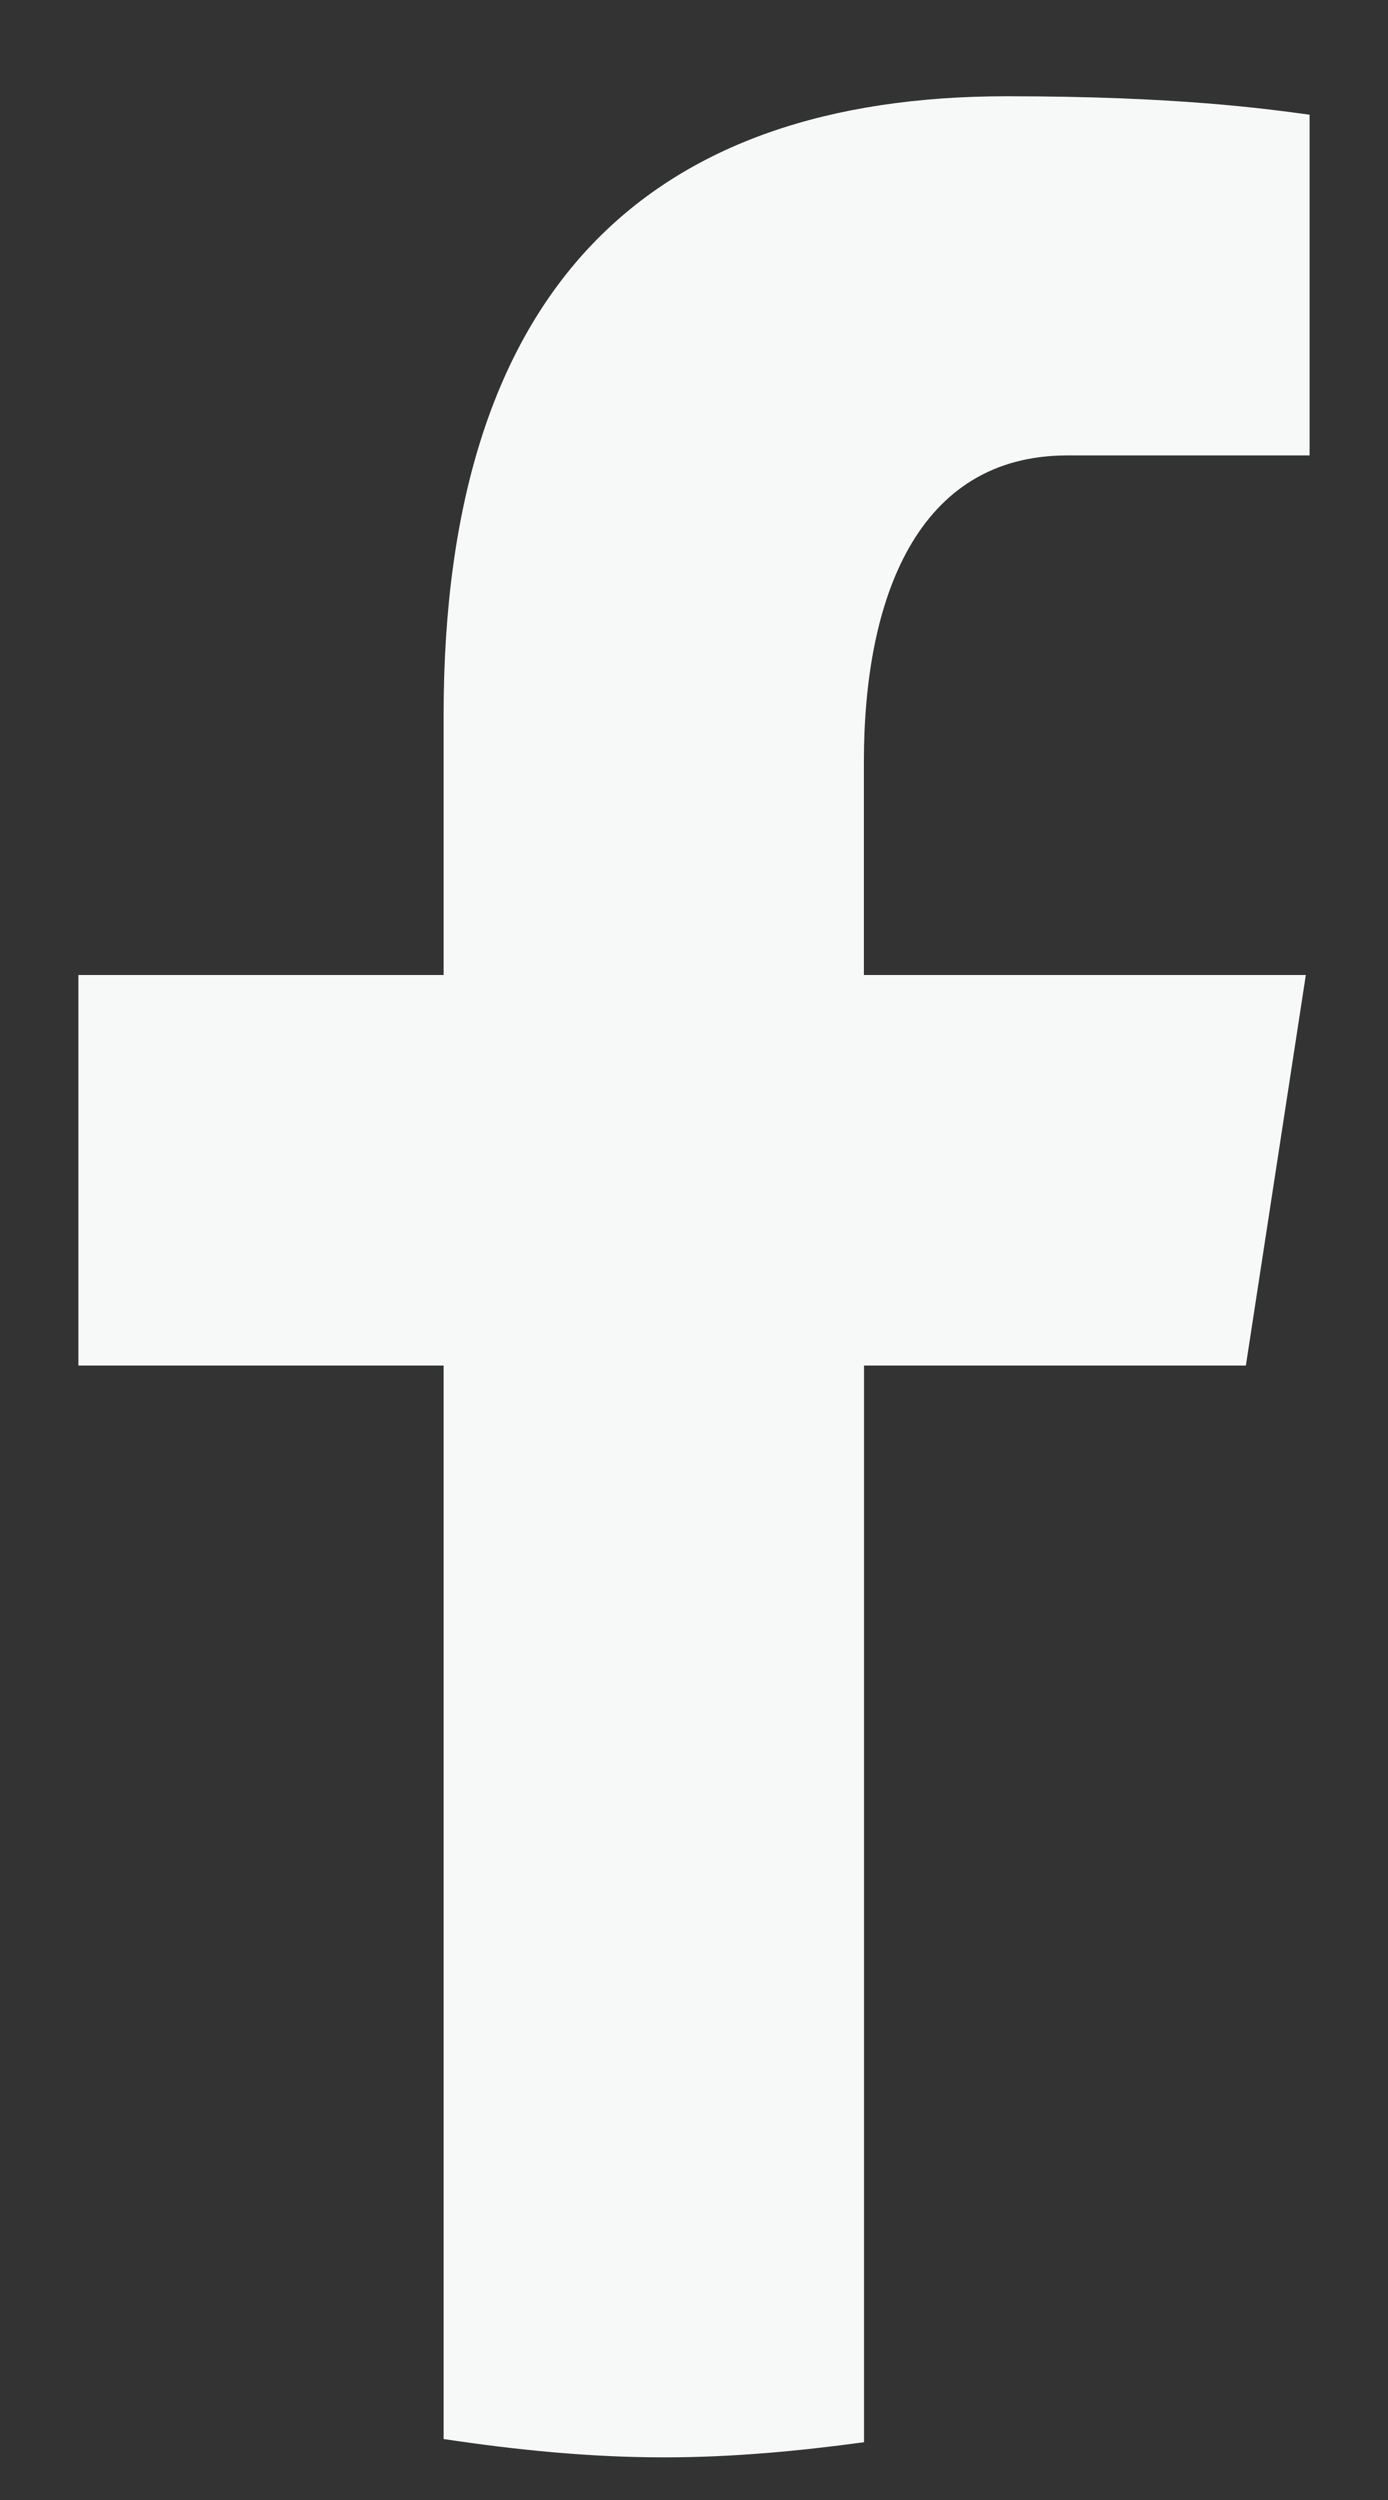
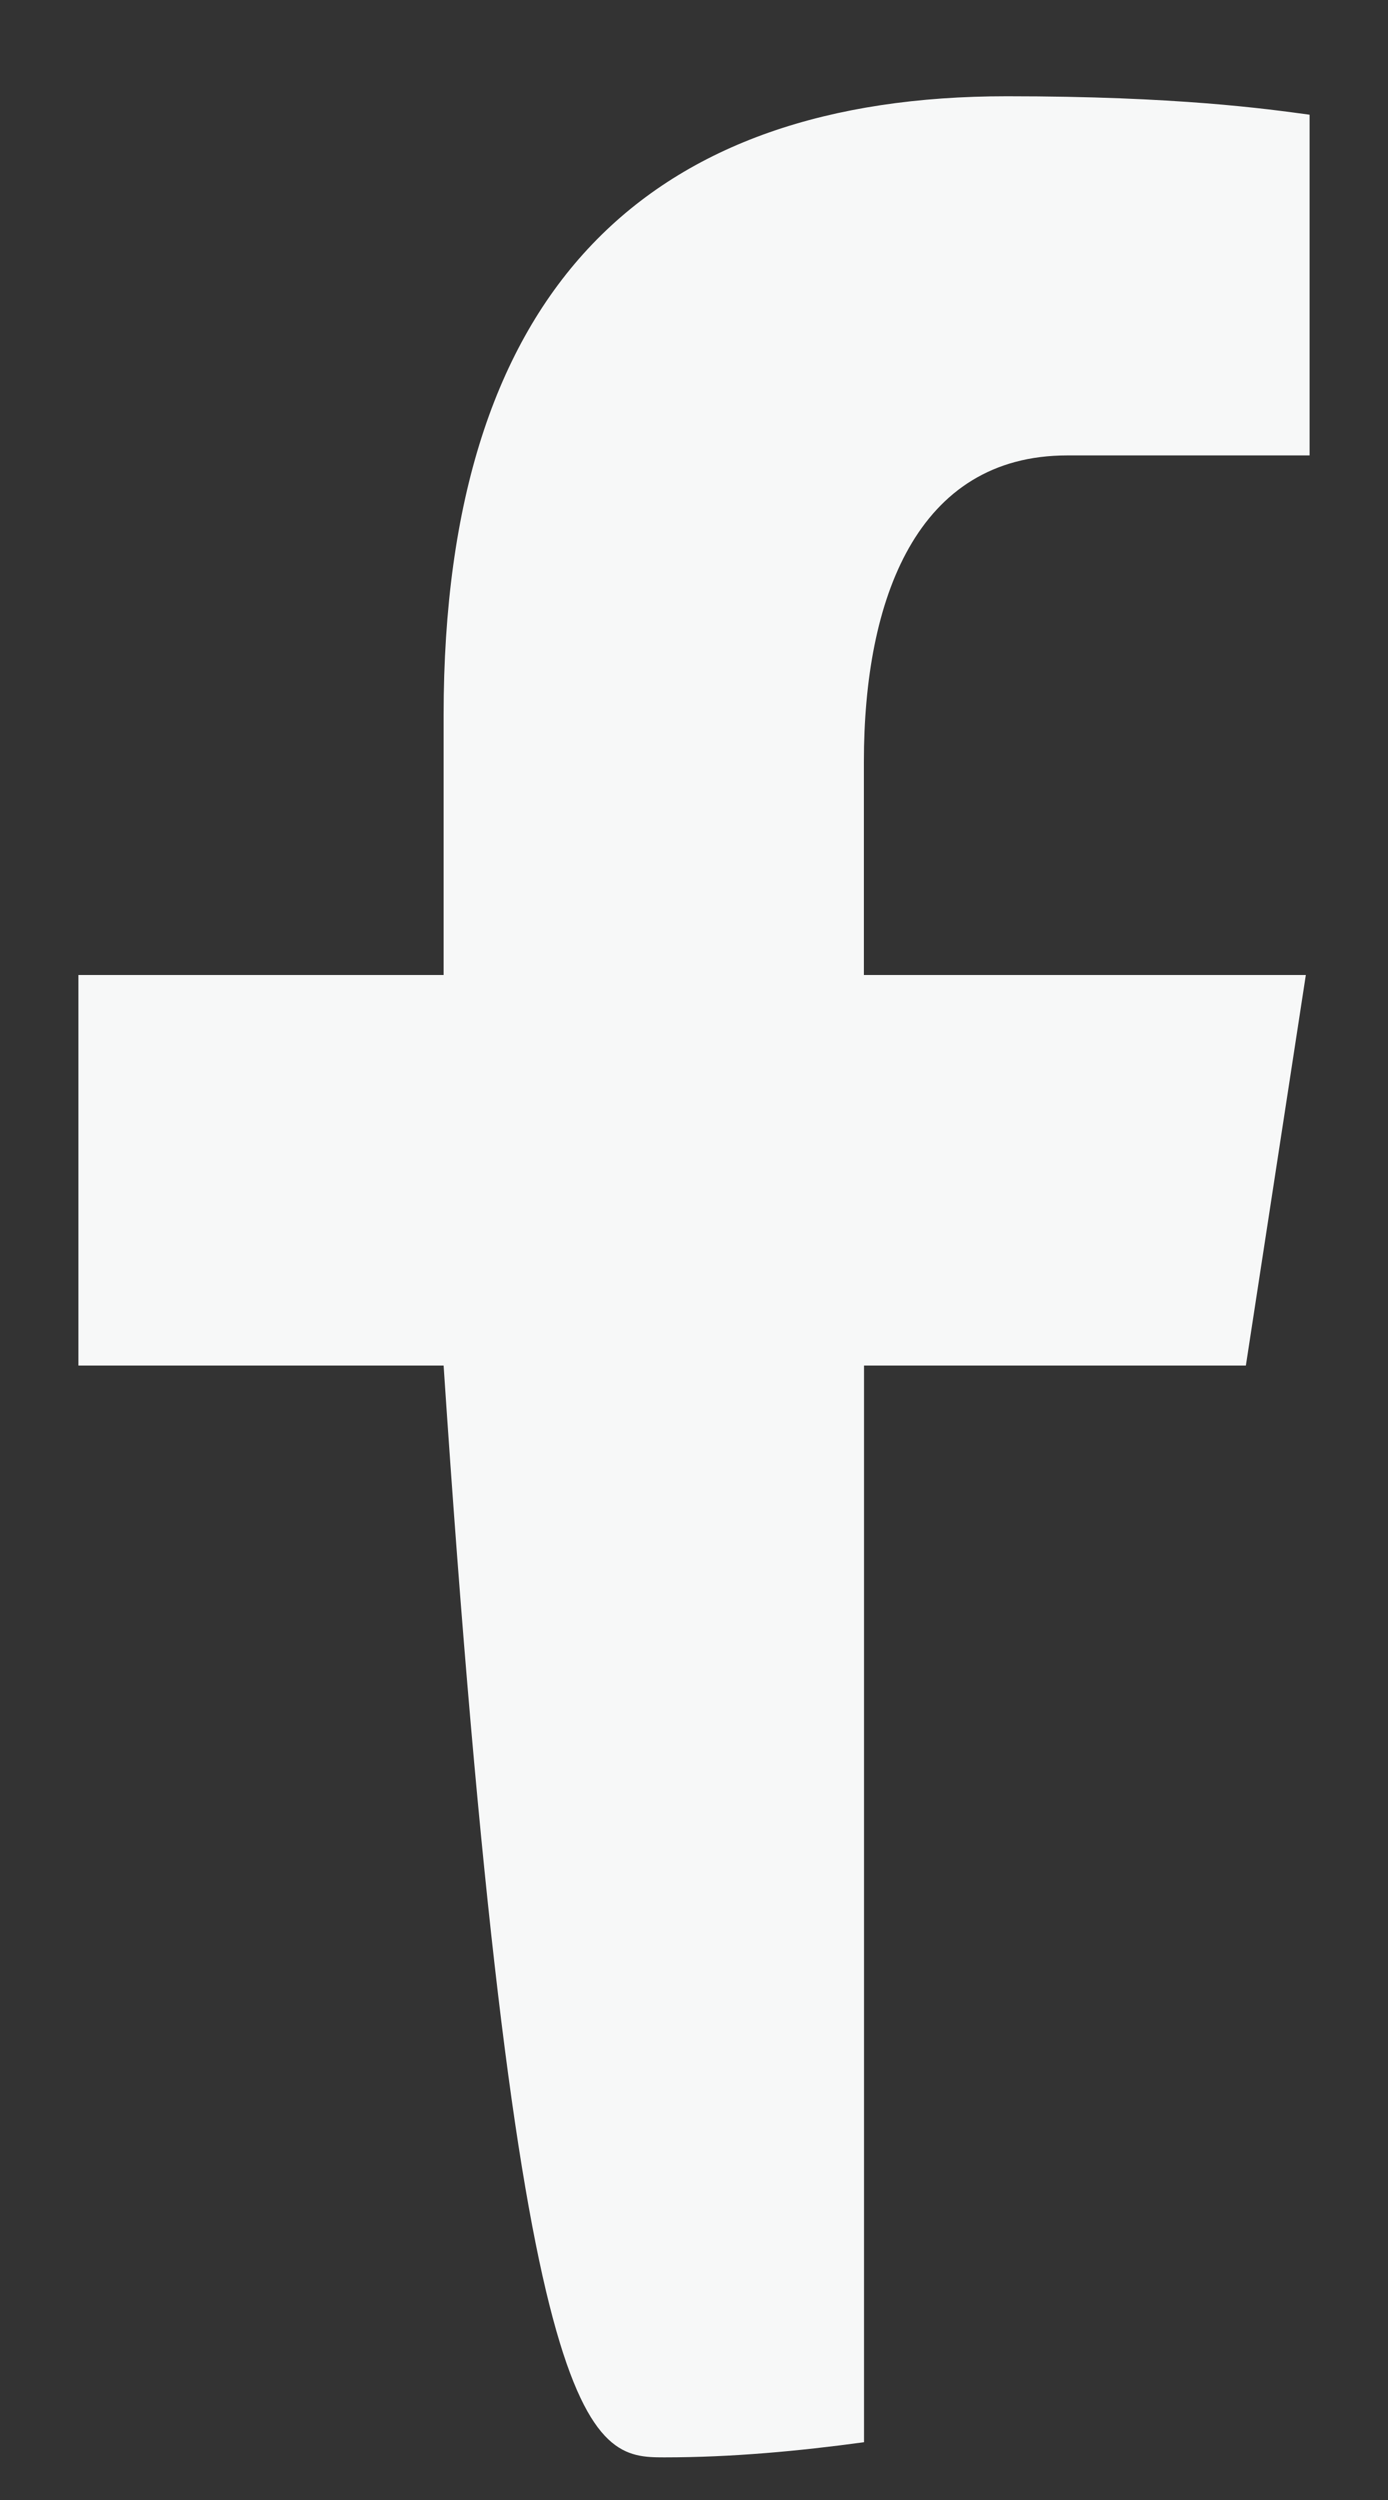
<svg xmlns="http://www.w3.org/2000/svg" width="10" height="18" viewBox="0 0 10 18" fill="none">
  <rect x="0" y="0" width="10" height="18" fill="#333333" stroke="none" />
-   <path d="M6.225 9.832H8.976L9.408 7.02H6.224V5.483C6.224 4.315 6.604 3.279 7.69 3.279H9.435V0.826C9.128 0.784 8.48 0.693 7.254 0.693C4.696 0.693 3.196 2.052 3.196 5.15V7.02H0.565V9.832H3.196V17.561C3.716 17.639 4.244 17.693 4.786 17.693C5.275 17.693 5.753 17.648 6.225 17.584V9.832Z" fill="#F7F8F8" />
+   <path d="M6.225 9.832H8.976L9.408 7.02H6.224V5.483C6.224 4.315 6.604 3.279 7.69 3.279H9.435V0.826C9.128 0.784 8.48 0.693 7.254 0.693C4.696 0.693 3.196 2.052 3.196 5.15V7.02H0.565V9.832H3.196C3.716 17.639 4.244 17.693 4.786 17.693C5.275 17.693 5.753 17.648 6.225 17.584V9.832Z" fill="#F7F8F8" />
</svg>